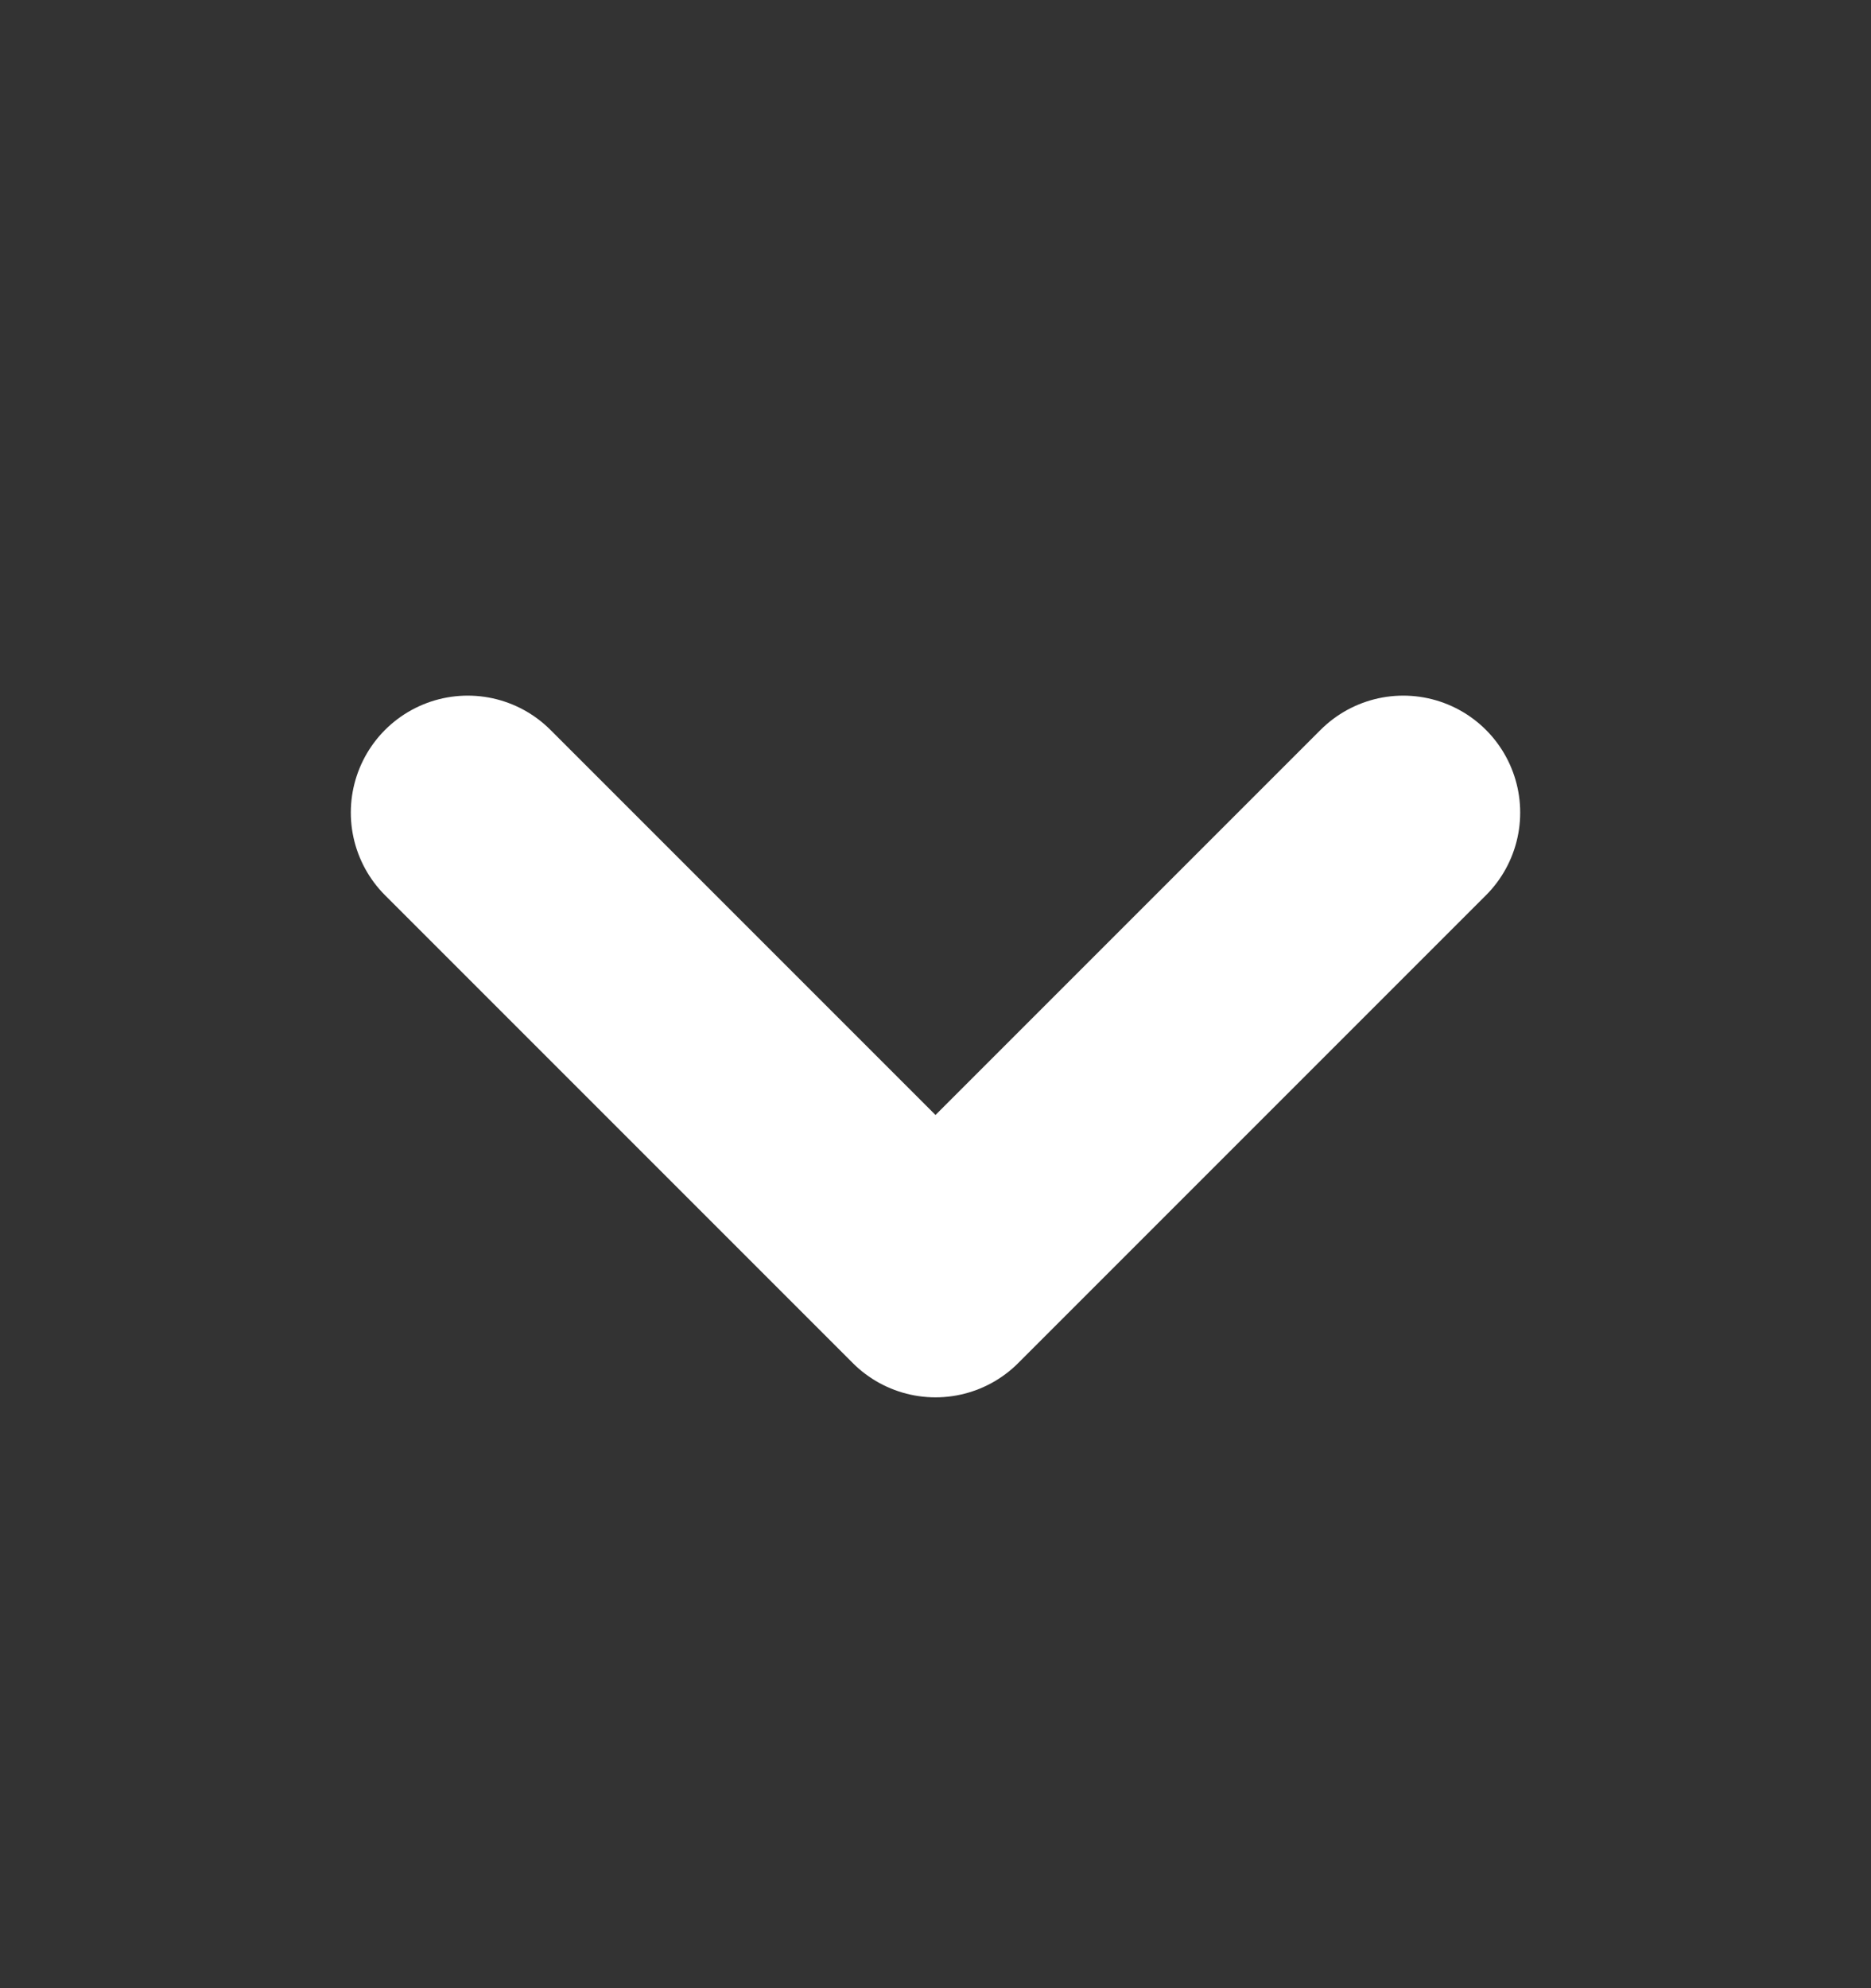
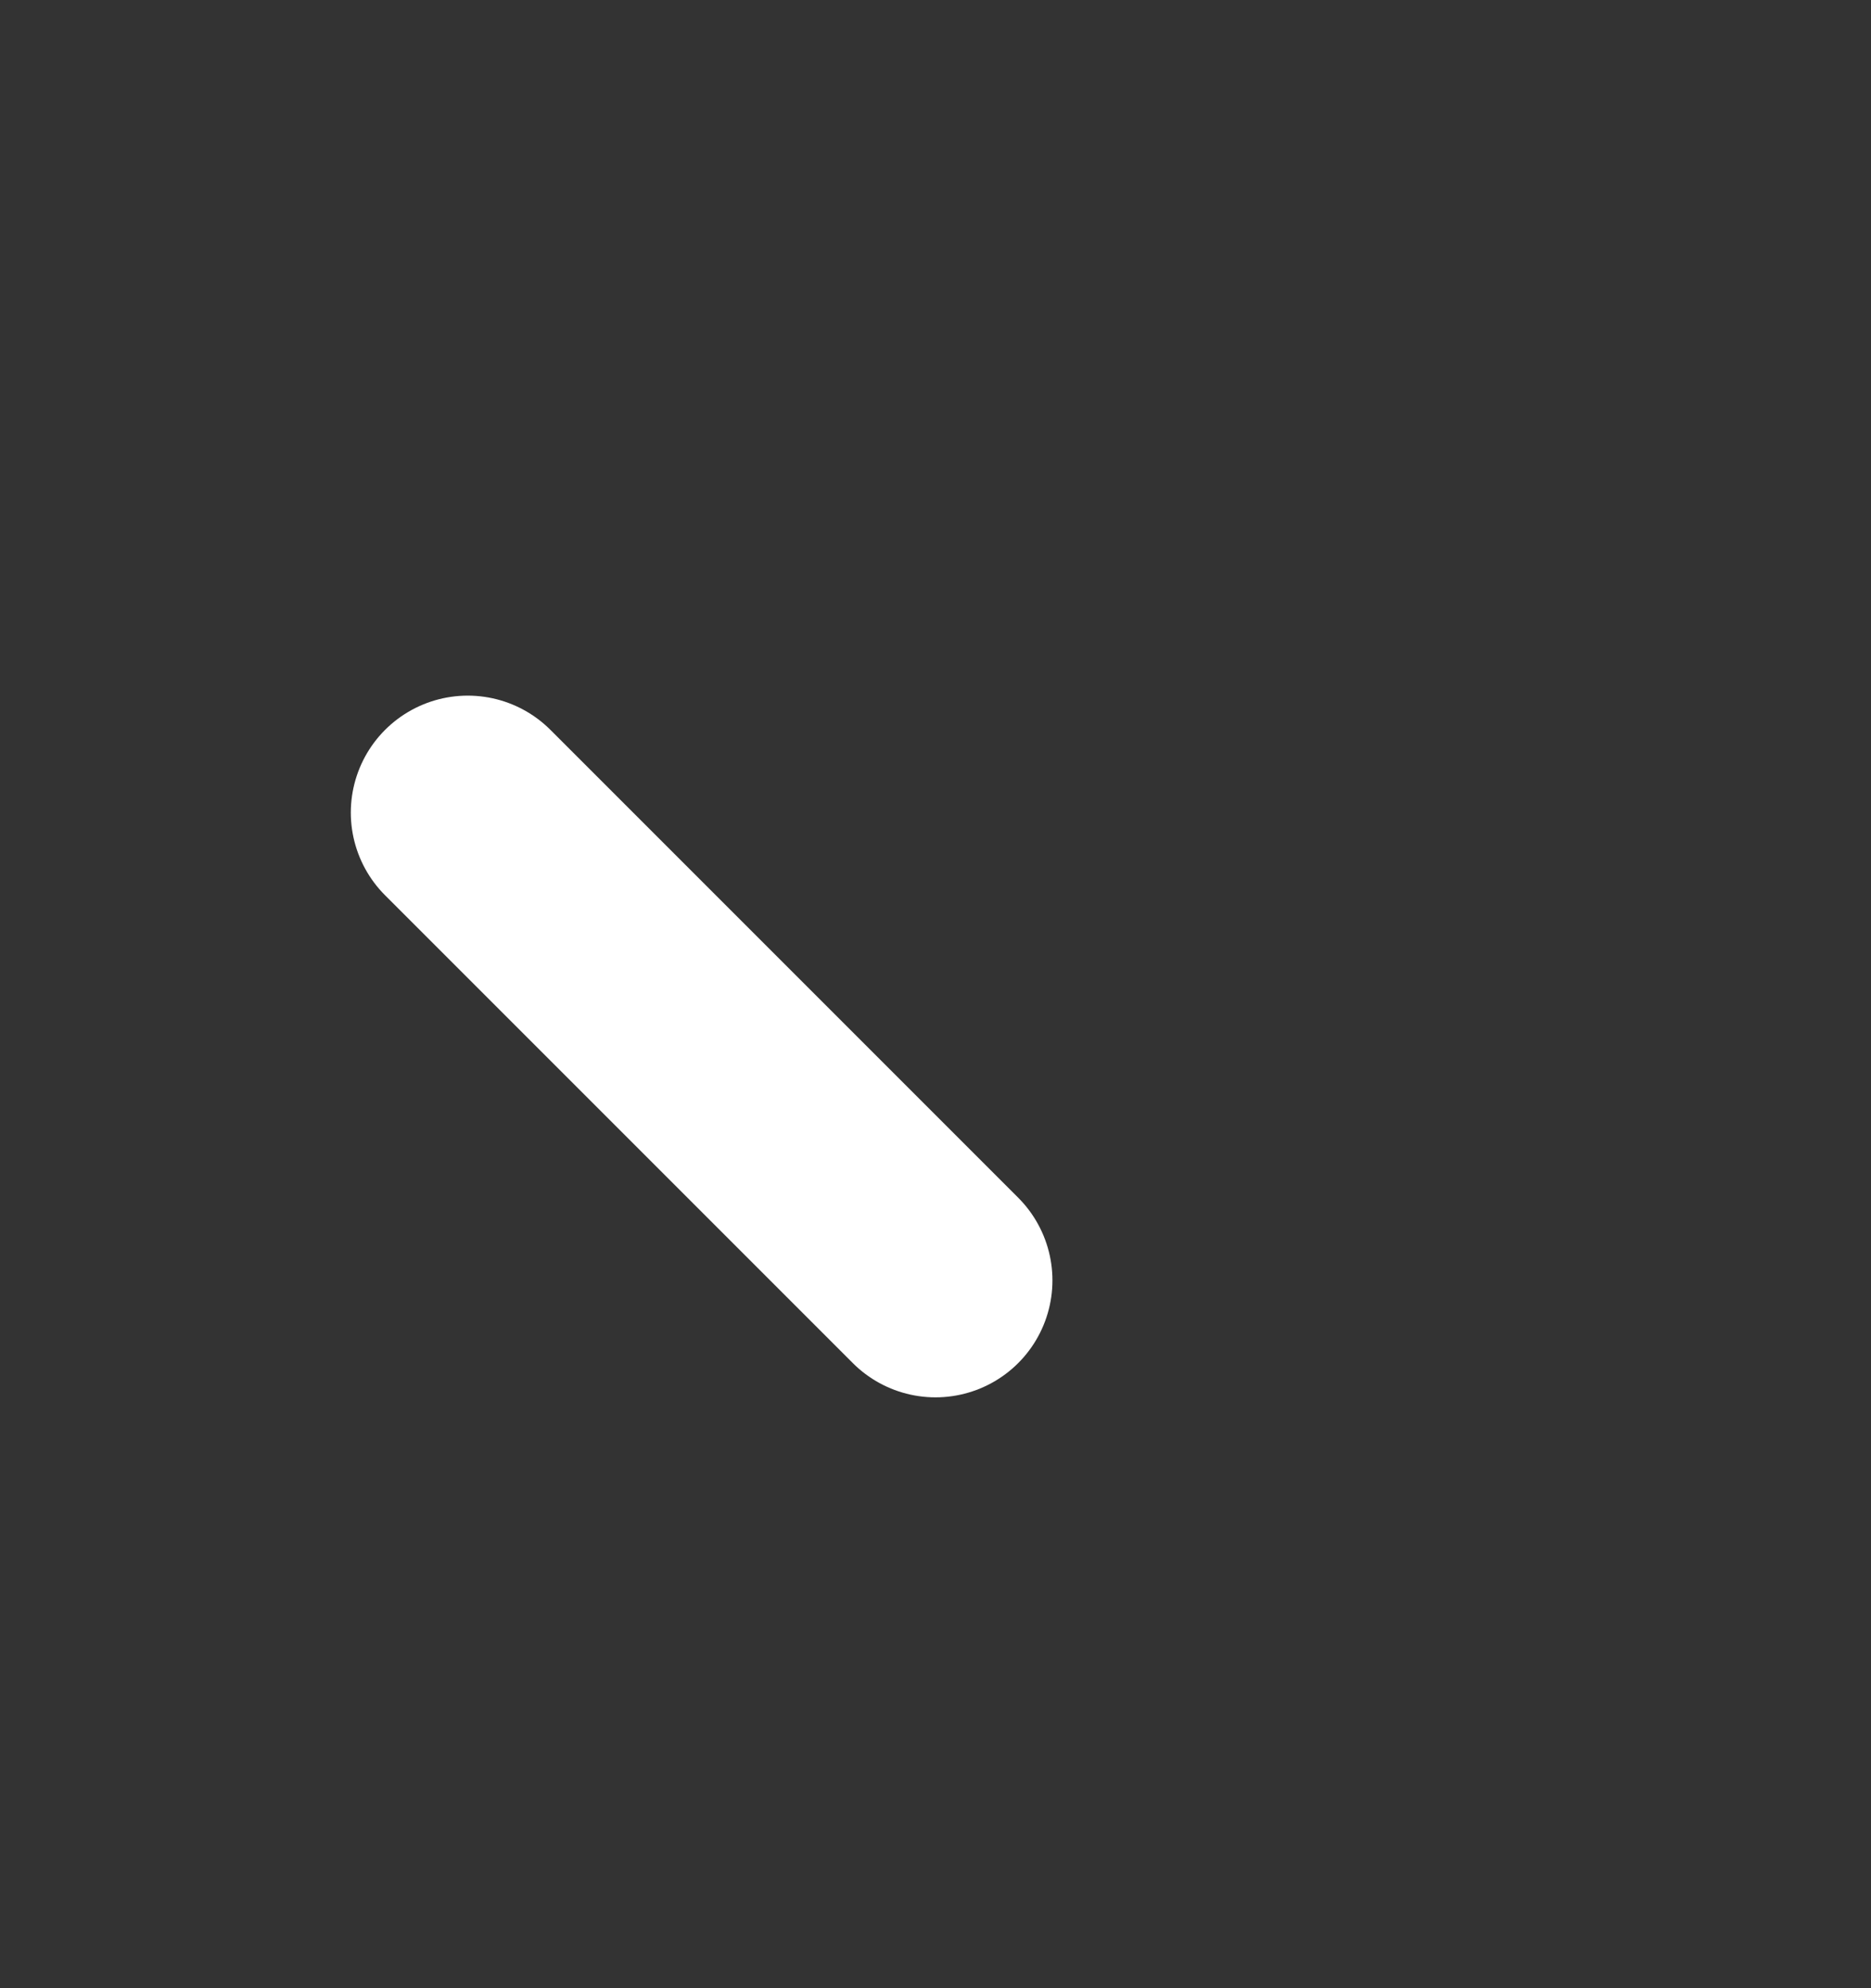
<svg xmlns="http://www.w3.org/2000/svg" width="16" height="17" viewBox="0 0 16 17" fill="none">
  <rect x="0" y="0" width="16" height="17" fill="#333333" stroke="none" />
-   <path d="M4 6.948L8 10.948L12 6.948" stroke="white" stroke-width="2" stroke-linecap="round" stroke-linejoin="round" />
+   <path d="M4 6.948L8 10.948" stroke="white" stroke-width="2" stroke-linecap="round" stroke-linejoin="round" />
</svg>